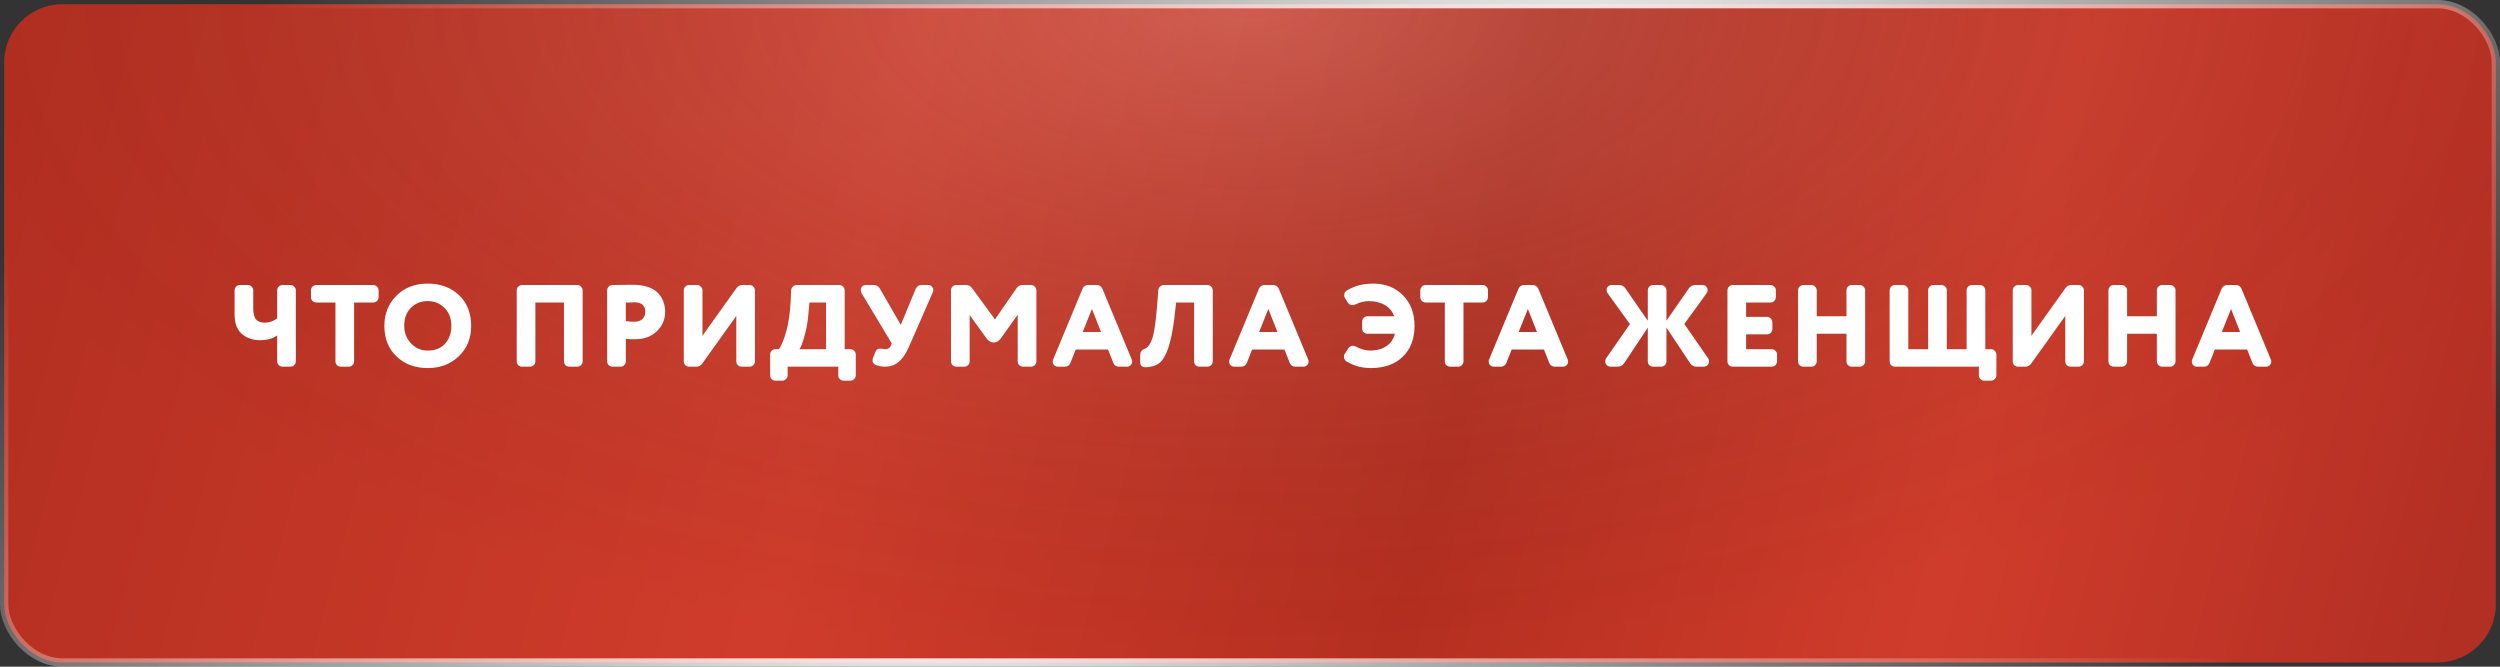
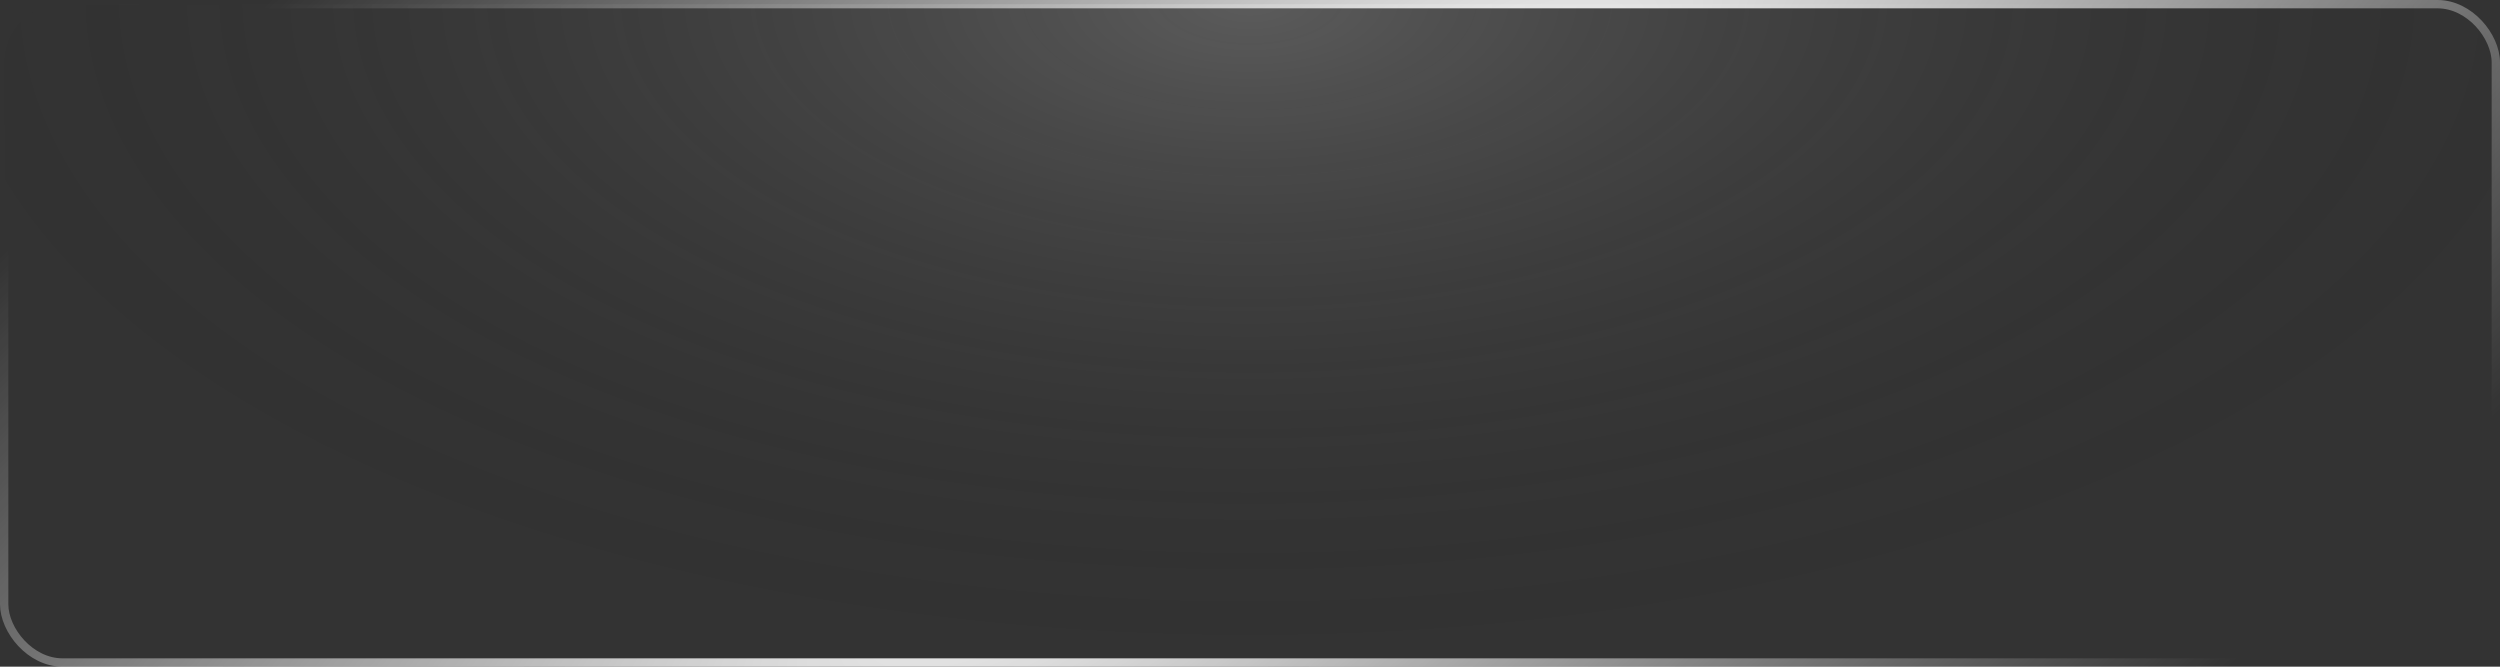
<svg xmlns="http://www.w3.org/2000/svg" width="600" height="160" viewBox="0 0 600 160" fill="none">
  <rect x="0" y="0" width="600" height="160" fill="#333333" stroke="none" />
-   <rect x="1" y="1" width="598" height="158" rx="14" fill="url(#paint0_linear_804_517)" />
  <rect x="1" y="1" width="598" height="158" rx="14" fill="url(#paint1_radial_804_517)" fill-opacity="0.2" />
  <rect x="1" y="1" width="598" height="158" rx="14" stroke="url(#paint2_radial_804_517)" stroke-width="2" />
-   <path d="M66.52 76.408V69.688C66.52 69.333 66.641 69.035 66.884 68.792C67.145 68.531 67.453 68.4 67.808 68.4H69.712C70.067 68.4 70.365 68.531 70.608 68.792C70.869 69.035 71 69.333 71 69.688V86.712C71 87.067 70.869 87.375 70.608 87.636C70.365 87.879 70.067 88 69.712 88H67.808C67.453 88 67.145 87.879 66.884 87.636C66.641 87.375 66.52 87.067 66.52 86.712V80.496C65.531 81.261 64.131 81.644 62.32 81.644C60.677 81.644 59.259 81.149 58.064 80.16C56.888 79.152 56.3 77.565 56.3 75.4V69.688C56.3 69.333 56.421 69.035 56.664 68.792C56.925 68.531 57.233 68.4 57.588 68.4H59.492C59.847 68.4 60.145 68.531 60.388 68.792C60.649 69.035 60.78 69.333 60.78 69.688V74.056C60.78 75.288 61.013 76.165 61.48 76.688C61.947 77.192 62.628 77.444 63.524 77.444C64.588 77.444 65.587 77.099 66.52 76.408ZM83.7 88H81.796C81.441 88 81.133 87.879 80.872 87.636C80.629 87.375 80.508 87.067 80.508 86.712V72.6H75.916C75.561 72.6 75.253 72.479 74.992 72.236C74.749 71.975 74.628 71.667 74.628 71.312V69.688C74.628 69.333 74.749 69.035 74.992 68.792C75.253 68.531 75.561 68.4 75.916 68.4H89.58C89.935 68.4 90.233 68.531 90.476 68.792C90.737 69.035 90.868 69.333 90.868 69.688V71.312C90.868 71.667 90.737 71.975 90.476 72.236C90.233 72.479 89.935 72.6 89.58 72.6H84.988V86.712C84.988 87.067 84.857 87.375 84.596 87.636C84.353 87.879 84.055 88 83.7 88ZM92.249 78.2C92.249 75.307 93.22 72.889 95.161 70.948C97.084 69.025 99.585 68.064 102.665 68.064C105.708 68.064 108.209 68.988 110.169 70.836C112.111 72.684 113.081 75.139 113.081 78.2C113.081 81.149 112.101 83.576 110.141 85.48C108.144 87.384 105.652 88.336 102.665 88.336C99.604 88.336 97.112 87.412 95.189 85.564C93.229 83.716 92.249 81.261 92.249 78.2ZM97.009 78.2C97.009 79.861 97.56 81.271 98.661 82.428C99.744 83.567 101.079 84.136 102.665 84.136C104.457 84.136 105.848 83.576 106.837 82.456C107.827 81.355 108.321 79.936 108.321 78.2C108.321 76.427 107.78 74.999 106.697 73.916C105.596 72.815 104.252 72.264 102.665 72.264C101.023 72.264 99.669 72.805 98.605 73.888C97.541 74.971 97.009 76.408 97.009 78.2ZM139.833 69.688V86.712C139.833 87.067 139.702 87.375 139.441 87.636C139.198 87.879 138.9 88 138.545 88H136.641C136.286 88 135.978 87.879 135.717 87.636C135.474 87.375 135.353 87.067 135.353 86.712V72.6H128.493V86.712C128.493 87.067 128.362 87.375 128.101 87.636C127.858 87.879 127.56 88 127.205 88H125.301C124.946 88 124.638 87.879 124.377 87.636C124.134 87.375 124.013 87.067 124.013 86.712V69.688C124.013 69.333 124.134 69.035 124.377 68.792C124.638 68.531 124.946 68.4 125.301 68.4H138.545C138.9 68.4 139.198 68.531 139.441 68.792C139.702 69.035 139.833 69.333 139.833 69.688ZM151.708 68.344C154.471 68.344 156.487 68.951 157.756 70.164C159.007 71.396 159.632 72.955 159.632 74.84C159.632 76.669 158.97 78.219 157.644 79.488C156.338 80.776 154.583 81.42 152.38 81.42C151.41 81.42 150.682 81.392 150.196 81.336V86.712C150.196 87.067 150.066 87.375 149.804 87.636C149.562 87.879 149.263 88 148.908 88H147.004C146.65 88 146.342 87.879 146.08 87.636C145.838 87.375 145.716 87.067 145.716 86.712V69.716C145.716 69.361 145.838 69.053 146.08 68.792C146.342 68.531 146.65 68.4 147.004 68.4C149.655 68.363 151.223 68.344 151.708 68.344ZM150.196 72.6V77.08C150.98 77.173 151.662 77.22 152.24 77.22C153.006 77.22 153.631 77.024 154.116 76.632C154.62 76.221 154.872 75.615 154.872 74.812C154.872 73.3 153.967 72.544 152.156 72.544C152.138 72.544 152.054 72.553 151.904 72.572C151.755 72.572 151.522 72.581 151.204 72.6C150.887 72.6 150.551 72.6 150.196 72.6ZM179.903 88H177.999C177.644 88 177.336 87.879 177.075 87.636C176.832 87.375 176.711 87.067 176.711 86.712V75.82L168.591 87.188C168.218 87.729 167.732 88 167.135 88H165.399C165.044 88 164.736 87.879 164.475 87.636C164.232 87.375 164.111 87.067 164.111 86.712V69.688C164.111 69.333 164.232 69.035 164.475 68.792C164.736 68.531 165.044 68.4 165.399 68.4H167.303C167.658 68.4 167.956 68.531 168.199 68.792C168.46 69.035 168.591 69.333 168.591 69.688V80.58L176.711 69.212C177.084 68.671 177.57 68.4 178.167 68.4H179.903C180.258 68.4 180.556 68.531 180.799 68.792C181.06 69.035 181.191 69.333 181.191 69.688V86.712C181.191 87.067 181.06 87.375 180.799 87.636C180.556 87.879 180.258 88 179.903 88ZM201.184 88H189.032V90.072C189.032 90.427 188.901 90.725 188.64 90.968C188.397 91.229 188.099 91.36 187.744 91.36H186.12C185.765 91.36 185.457 91.229 185.196 90.968C184.953 90.725 184.832 90.427 184.832 90.072V85.088C184.832 84.733 184.953 84.435 185.196 84.192C185.457 83.931 185.765 83.8 186.12 83.8H186.932C187.492 83.072 188.071 81.691 188.668 79.656C189.247 77.621 189.611 75.176 189.76 72.32L189.872 69.688C189.891 69.333 190.031 69.035 190.292 68.792C190.553 68.531 190.861 68.4 191.216 68.4H201.436C201.791 68.4 202.089 68.531 202.332 68.792C202.593 69.035 202.724 69.333 202.724 69.688V83.8H204.096C204.451 83.8 204.749 83.931 204.992 84.192C205.253 84.435 205.384 84.733 205.384 85.088V90.072C205.384 90.427 205.253 90.725 204.992 90.968C204.749 91.229 204.451 91.36 204.096 91.36H202.472C202.117 91.36 201.809 91.229 201.548 90.968C201.305 90.725 201.184 90.427 201.184 90.072V88ZM191.86 83.8H198.244V72.6H194.268L193.96 75.904C193.829 77.453 193.531 79.049 193.064 80.692C192.616 82.316 192.215 83.352 191.86 83.8ZM211.175 69.268L216.187 77.976L219.771 69.324C220.051 68.708 220.508 68.4 221.143 68.4H222.739C223.112 68.4 223.411 68.521 223.635 68.764C223.878 68.988 223.999 69.268 223.999 69.604C223.999 69.753 223.952 69.949 223.859 70.192L218.091 83.352C217.382 84.939 216.57 86.115 215.655 86.88C214.759 87.627 213.658 88 212.351 88C211.548 88 210.783 87.841 210.055 87.524C209.626 87.319 209.411 86.973 209.411 86.488C209.411 86.264 209.448 86.068 209.523 85.9L210.055 84.528C210.279 83.949 210.671 83.66 211.231 83.66C211.268 83.66 211.436 83.679 211.735 83.716C211.978 83.772 212.22 83.8 212.463 83.8C213.098 83.8 213.536 83.539 213.779 83.016L214.031 82.428L206.779 70.36C206.648 70.117 206.583 69.865 206.583 69.604C206.583 69.268 206.695 68.988 206.919 68.764C207.143 68.521 207.442 68.4 207.815 68.4H209.691C210.344 68.4 210.839 68.689 211.175 69.268ZM236.776 81.224L232.716 75.596V86.712C232.716 87.067 232.586 87.375 232.324 87.636C232.082 87.879 231.783 88 231.428 88H229.524C229.17 88 228.862 87.879 228.6 87.636C228.358 87.375 228.236 87.067 228.236 86.712V69.688C228.236 69.333 228.358 69.035 228.6 68.792C228.862 68.531 229.17 68.4 229.524 68.4H231.876C232.455 68.4 232.94 68.661 233.332 69.184L238.792 76.66L243.944 69.212C244.318 68.671 244.784 68.4 245.344 68.4H247.444C247.799 68.4 248.098 68.531 248.34 68.792C248.602 69.035 248.732 69.333 248.732 69.688V86.712C248.732 87.067 248.602 87.375 248.34 87.636C248.098 87.879 247.799 88 247.444 88H245.54C245.186 88 244.878 87.879 244.616 87.636C244.374 87.375 244.252 87.067 244.252 86.712V75.512L240.192 81.224C239.707 81.877 239.138 82.204 238.484 82.204C237.831 82.204 237.262 81.877 236.776 81.224ZM267.187 87.076L265.927 83.884H258.171L256.911 87.076C256.65 87.692 256.202 88 255.567 88H253.859C253.523 88 253.234 87.879 252.991 87.636C252.767 87.393 252.655 87.113 252.655 86.796C252.655 86.628 252.683 86.469 252.739 86.32L259.795 69.324C260.075 68.708 260.533 68.4 261.167 68.4H263.211C263.846 68.4 264.303 68.708 264.583 69.324L271.639 86.32C271.695 86.469 271.723 86.628 271.723 86.796C271.723 87.113 271.602 87.393 271.359 87.636C271.135 87.879 270.855 88 270.519 88H268.531C267.878 88 267.43 87.692 267.187 87.076ZM264.247 79.684L262.063 74.14L259.851 79.684H264.247ZM291.063 69.688V86.712C291.063 87.067 290.932 87.375 290.671 87.636C290.428 87.879 290.13 88 289.775 88H287.871C287.516 88 287.208 87.879 286.947 87.636C286.704 87.375 286.583 87.067 286.583 86.712V72.6H282.271L281.851 76.296C281.459 79.432 280.964 81.859 280.367 83.576C279.788 85.275 279.079 86.46 278.239 87.132C277.399 87.785 276.288 88.121 274.907 88.14C274.534 88.14 274.226 88.037 273.983 87.832C273.759 87.608 273.647 87.328 273.647 86.992V85.312C273.647 84.883 273.722 84.556 273.871 84.332C274.039 84.089 274.356 83.865 274.823 83.66C275.607 83.324 276.223 82.391 276.671 80.86C277.119 79.255 277.492 76.408 277.791 72.32L277.987 69.688C278.024 69.315 278.174 69.007 278.435 68.764C278.696 68.521 279.004 68.4 279.359 68.4H289.775C290.13 68.4 290.428 68.531 290.671 68.792C290.932 69.035 291.063 69.333 291.063 69.688ZM309.528 87.076L308.268 83.884H300.512L299.252 87.076C298.99 87.692 298.542 88 297.908 88H296.2C295.864 88 295.574 87.879 295.332 87.636C295.108 87.393 294.996 87.113 294.996 86.796C294.996 86.628 295.024 86.469 295.08 86.32L302.136 69.324C302.416 68.708 302.873 68.4 303.508 68.4H305.552C306.186 68.4 306.644 68.708 306.924 69.324L313.98 86.32C314.036 86.469 314.064 86.628 314.064 86.796C314.064 87.113 313.942 87.393 313.7 87.636C313.476 87.879 313.196 88 312.86 88H310.872C310.218 88 309.77 87.692 309.528 87.076ZM306.588 79.684L304.404 74.14L302.192 79.684H306.588ZM324.645 82.988C324.925 82.988 325.186 83.053 325.429 83.184C326.586 83.819 327.753 84.136 328.929 84.136C330.385 84.136 331.635 83.791 332.681 83.1C333.745 82.409 334.445 81.411 334.781 80.104H328.201C327.846 80.104 327.538 79.983 327.277 79.74C327.034 79.479 326.913 79.171 326.913 78.816V77.192C326.913 76.837 327.034 76.539 327.277 76.296C327.538 76.035 327.846 75.904 328.201 75.904H334.613C334.183 74.728 333.437 73.832 332.373 73.216C331.309 72.581 330.021 72.264 328.509 72.264C327.482 72.264 326.437 72.516 325.373 73.02C325.13 73.151 324.859 73.216 324.561 73.216C324.075 73.216 323.702 73.001 323.441 72.572L322.797 71.536C322.666 71.349 322.601 71.116 322.601 70.836C322.601 70.369 322.815 69.996 323.245 69.716C325.018 68.615 327.137 68.064 329.601 68.064C332.475 68.064 334.846 68.997 336.713 70.864C338.561 72.749 339.485 75.195 339.485 78.2C339.485 81.317 338.542 83.791 336.657 85.62C334.79 87.431 332.242 88.336 329.013 88.336C326.791 88.336 324.831 87.795 323.133 86.712C322.741 86.451 322.545 86.077 322.545 85.592C322.545 85.331 322.61 85.107 322.741 84.92L323.609 83.604C323.889 83.193 324.234 82.988 324.645 82.988ZM349.948 88H348.044C347.69 88 347.382 87.879 347.12 87.636C346.878 87.375 346.756 87.067 346.756 86.712V72.6H342.164C341.81 72.6 341.502 72.479 341.24 72.236C340.998 71.975 340.876 71.667 340.876 71.312V69.688C340.876 69.333 340.998 69.035 341.24 68.792C341.502 68.531 341.81 68.4 342.164 68.4H355.828C356.183 68.4 356.482 68.531 356.724 68.792C356.986 69.035 357.116 69.333 357.116 69.688V71.312C357.116 71.667 356.986 71.975 356.724 72.236C356.482 72.479 356.183 72.6 355.828 72.6H351.236V86.712C351.236 87.067 351.106 87.375 350.844 87.636C350.602 87.879 350.303 88 349.948 88ZM371.813 87.076L370.553 83.884H362.797L361.537 87.076C361.276 87.692 360.828 88 360.193 88H358.485C358.149 88 357.86 87.879 357.617 87.636C357.393 87.393 357.281 87.113 357.281 86.796C357.281 86.628 357.309 86.469 357.365 86.32L364.421 69.324C364.701 68.708 365.159 68.4 365.793 68.4H367.837C368.472 68.4 368.929 68.708 369.209 69.324L376.265 86.32C376.321 86.469 376.349 86.628 376.349 86.796C376.349 87.113 376.228 87.393 375.985 87.636C375.761 87.879 375.481 88 375.145 88H373.157C372.504 88 372.056 87.692 371.813 87.076ZM368.873 79.684L366.689 74.14L364.477 79.684H368.873ZM386.846 68.4H388.554C389.208 68.4 389.721 68.671 390.094 69.212L395.47 76.968V69.688C395.47 69.333 395.592 69.035 395.834 68.792C396.096 68.531 396.404 68.4 396.758 68.4H398.662C399.017 68.4 399.316 68.531 399.558 68.792C399.82 69.035 399.95 69.333 399.95 69.688V76.968L405.326 69.212C405.7 68.671 406.213 68.4 406.866 68.4H408.574C408.948 68.4 409.246 68.521 409.47 68.764C409.713 69.007 409.834 69.296 409.834 69.632C409.834 69.912 409.75 70.164 409.582 70.388L404.234 77.752L409.946 85.984C410.096 86.189 410.17 86.432 410.17 86.712C410.17 87.067 410.049 87.375 409.806 87.636C409.564 87.879 409.256 88 408.882 88H407.174C406.521 88 406.008 87.729 405.634 87.188L399.95 78.62V86.712C399.95 87.067 399.82 87.375 399.558 87.636C399.316 87.879 399.017 88 398.662 88H396.758C396.404 88 396.096 87.879 395.834 87.636C395.592 87.375 395.47 87.067 395.47 86.712V78.62L389.786 87.188C389.413 87.729 388.9 88 388.246 88H386.538C386.165 88 385.857 87.879 385.614 87.636C385.372 87.375 385.25 87.067 385.25 86.712C385.25 86.432 385.325 86.189 385.474 85.984L391.186 77.78L385.838 70.388C385.67 70.164 385.586 69.912 385.586 69.632C385.586 69.296 385.698 69.007 385.922 68.764C386.165 68.521 386.473 68.4 386.846 68.4ZM426.489 85.088V86.712C426.489 87.067 426.359 87.375 426.097 87.636C425.855 87.879 425.556 88 425.201 88H415.877C415.523 88 415.215 87.879 414.953 87.636C414.711 87.375 414.589 87.067 414.589 86.712V69.688C414.589 69.333 414.711 69.035 414.953 68.792C415.215 68.531 415.523 68.4 415.877 68.4H424.921C425.276 68.4 425.575 68.531 425.817 68.792C426.079 69.035 426.209 69.333 426.209 69.688V71.312C426.209 71.667 426.079 71.975 425.817 72.236C425.575 72.479 425.276 72.6 424.921 72.6H419.069V76.044H424.081C424.436 76.044 424.735 76.175 424.977 76.436C425.239 76.679 425.369 76.977 425.369 77.332V78.956C425.369 79.311 425.239 79.619 424.977 79.88C424.735 80.123 424.436 80.244 424.081 80.244H419.069V83.8H425.201C425.556 83.8 425.855 83.931 426.097 84.192C426.359 84.435 426.489 84.733 426.489 85.088ZM447.635 69.688V86.712C447.635 87.067 447.504 87.375 447.243 87.636C447 87.879 446.702 88 446.347 88H444.443C444.088 88 443.78 87.879 443.519 87.636C443.276 87.375 443.155 87.067 443.155 86.712V80.104H436.015V86.712C436.015 87.067 435.884 87.375 435.623 87.636C435.38 87.879 435.082 88 434.727 88H432.823C432.468 88 432.16 87.879 431.899 87.636C431.656 87.375 431.535 87.067 431.535 86.712V69.688C431.535 69.333 431.656 69.035 431.899 68.792C432.16 68.531 432.468 68.4 432.823 68.4H434.727C435.082 68.4 435.38 68.531 435.623 68.792C435.884 69.035 436.015 69.333 436.015 69.688V75.904H443.155V69.688C443.155 69.333 443.276 69.035 443.519 68.792C443.78 68.531 444.088 68.4 444.443 68.4H446.347C446.702 68.4 447 68.531 447.243 68.792C447.504 69.035 447.635 69.333 447.635 69.688ZM477.844 91.36H476.22C475.865 91.36 475.557 91.229 475.296 90.968C475.053 90.725 474.932 90.427 474.932 90.072V88H454.8C454.445 88 454.137 87.879 453.876 87.636C453.633 87.375 453.512 87.067 453.512 86.712V69.688C453.512 69.333 453.633 69.035 453.876 68.792C454.137 68.531 454.445 68.4 454.8 68.4H456.704C457.058 68.4 457.357 68.531 457.6 68.792C457.861 69.035 457.992 69.333 457.992 69.688V83.8H462.752V69.688C462.752 69.333 462.873 69.035 463.116 68.792C463.377 68.531 463.685 68.4 464.04 68.4H465.944C466.298 68.4 466.597 68.531 466.84 68.792C467.101 69.035 467.232 69.333 467.232 69.688V83.8H471.992V69.688C471.992 69.333 472.113 69.035 472.356 68.792C472.617 68.531 472.925 68.4 473.28 68.4H475.184C475.538 68.4 475.837 68.531 476.08 68.792C476.341 69.035 476.472 69.333 476.472 69.688V83.8H477.844C478.198 83.8 478.497 83.931 478.74 84.192C479.001 84.435 479.132 84.733 479.132 85.088V90.072C479.132 90.427 479.001 90.725 478.74 90.968C478.497 91.229 478.198 91.36 477.844 91.36ZM498.855 88H496.951C496.596 88 496.288 87.879 496.027 87.636C495.784 87.375 495.663 87.067 495.663 86.712V75.82L487.543 87.188C487.169 87.729 486.684 88 486.087 88H484.351C483.996 88 483.688 87.879 483.427 87.636C483.184 87.375 483.063 87.067 483.063 86.712V69.688C483.063 69.333 483.184 69.035 483.427 68.792C483.688 68.531 483.996 68.4 484.351 68.4H486.255C486.609 68.4 486.908 68.531 487.151 68.792C487.412 69.035 487.543 69.333 487.543 69.688V80.58L495.663 69.212C496.036 68.671 496.521 68.4 497.119 68.4H498.855C499.209 68.4 499.508 68.531 499.751 68.792C500.012 69.035 500.143 69.333 500.143 69.688V86.712C500.143 87.067 500.012 87.375 499.751 87.636C499.508 87.879 499.209 88 498.855 88ZM522.124 69.688V86.712C522.124 87.067 521.993 87.375 521.732 87.636C521.489 87.879 521.19 88 520.836 88H518.932C518.577 88 518.269 87.879 518.008 87.636C517.765 87.375 517.644 87.067 517.644 86.712V80.104H510.504V86.712C510.504 87.067 510.373 87.375 510.112 87.636C509.869 87.879 509.57 88 509.216 88H507.312C506.957 88 506.649 87.879 506.388 87.636C506.145 87.375 506.024 87.067 506.024 86.712V69.688C506.024 69.333 506.145 69.035 506.388 68.792C506.649 68.531 506.957 68.4 507.312 68.4H509.216C509.57 68.4 509.869 68.531 510.112 68.792C510.373 69.035 510.504 69.333 510.504 69.688V75.904H517.644V69.688C517.644 69.333 517.765 69.035 518.008 68.792C518.269 68.531 518.577 68.4 518.932 68.4H520.836C521.19 68.4 521.489 68.531 521.732 68.792C521.993 69.035 522.124 69.333 522.124 69.688ZM540.572 87.076L539.312 83.884H531.556L530.296 87.076C530.035 87.692 529.587 88 528.952 88H527.244C526.908 88 526.619 87.879 526.376 87.636C526.152 87.393 526.04 87.113 526.04 86.796C526.04 86.628 526.068 86.469 526.124 86.32L533.18 69.324C533.46 68.708 533.918 68.4 534.552 68.4H536.596C537.231 68.4 537.688 68.708 537.968 69.324L545.024 86.32C545.08 86.469 545.108 86.628 545.108 86.796C545.108 87.113 544.987 87.393 544.744 87.636C544.52 87.879 544.24 88 543.904 88H541.916C541.263 88 540.815 87.692 540.572 87.076ZM537.632 79.684L535.448 74.14L533.236 79.684H537.632Z" fill="white" />
  <defs>
    <linearGradient id="paint0_linear_804_517" x1="9.5" y1="1.79196e-05" x2="591.5" y2="153.5" gradientUnits="userSpaceOnUse">
      <stop stop-color="#B32F21" />
      <stop offset="0.344" stop-color="#D03C2B" />
      <stop offset="0.589" stop-color="#B52F20" />
      <stop offset="0.792" stop-color="#D03C2B" />
      <stop offset="1" stop-color="#B12F23" />
    </linearGradient>
    <radialGradient id="paint1_radial_804_517" cx="0" cy="0" r="1" gradientUnits="userSpaceOnUse" gradientTransform="translate(300) rotate(90) scale(160 330.477)">
      <stop stop-color="white" />
      <stop offset="1" stop-opacity="0" />
    </radialGradient>
    <radialGradient id="paint2_radial_804_517" cx="0" cy="0" r="1" gradientUnits="userSpaceOnUse" gradientTransform="translate(300 80) rotate(49.803) scale(215.363 807.612)">
      <stop stop-color="white" />
      <stop offset="1" stop-color="white" stop-opacity="0" />
    </radialGradient>
  </defs>
</svg>